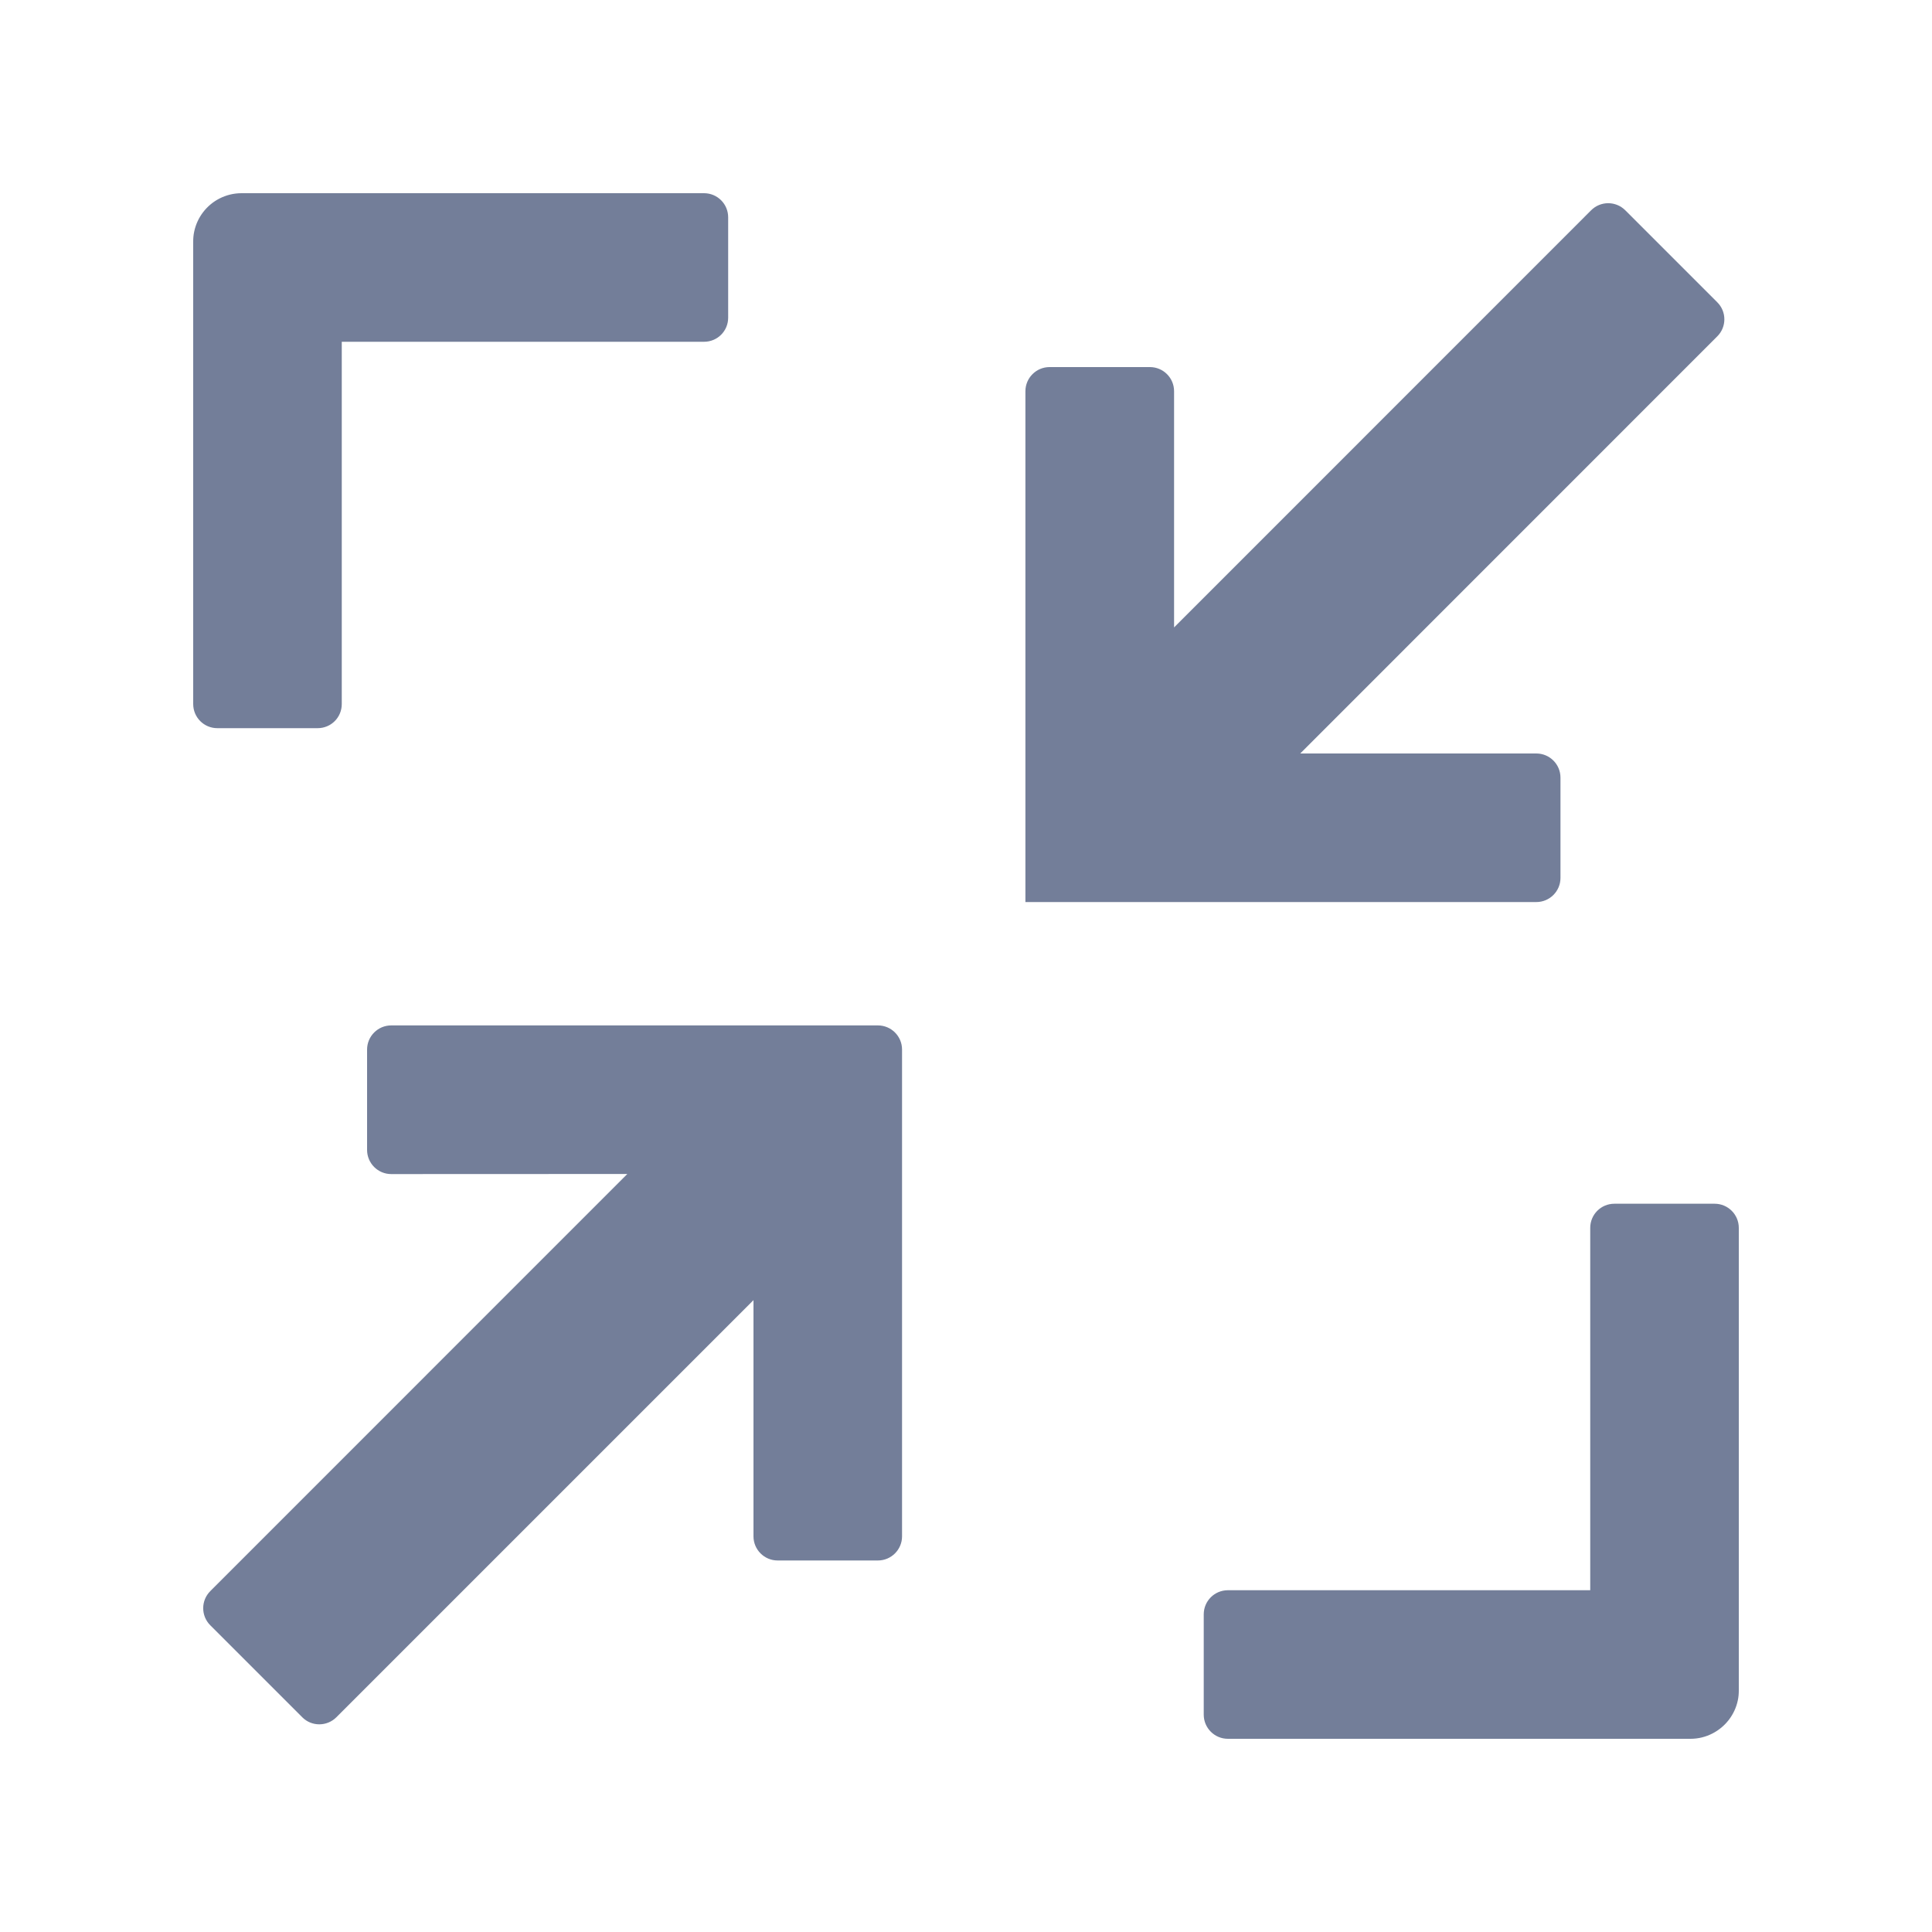
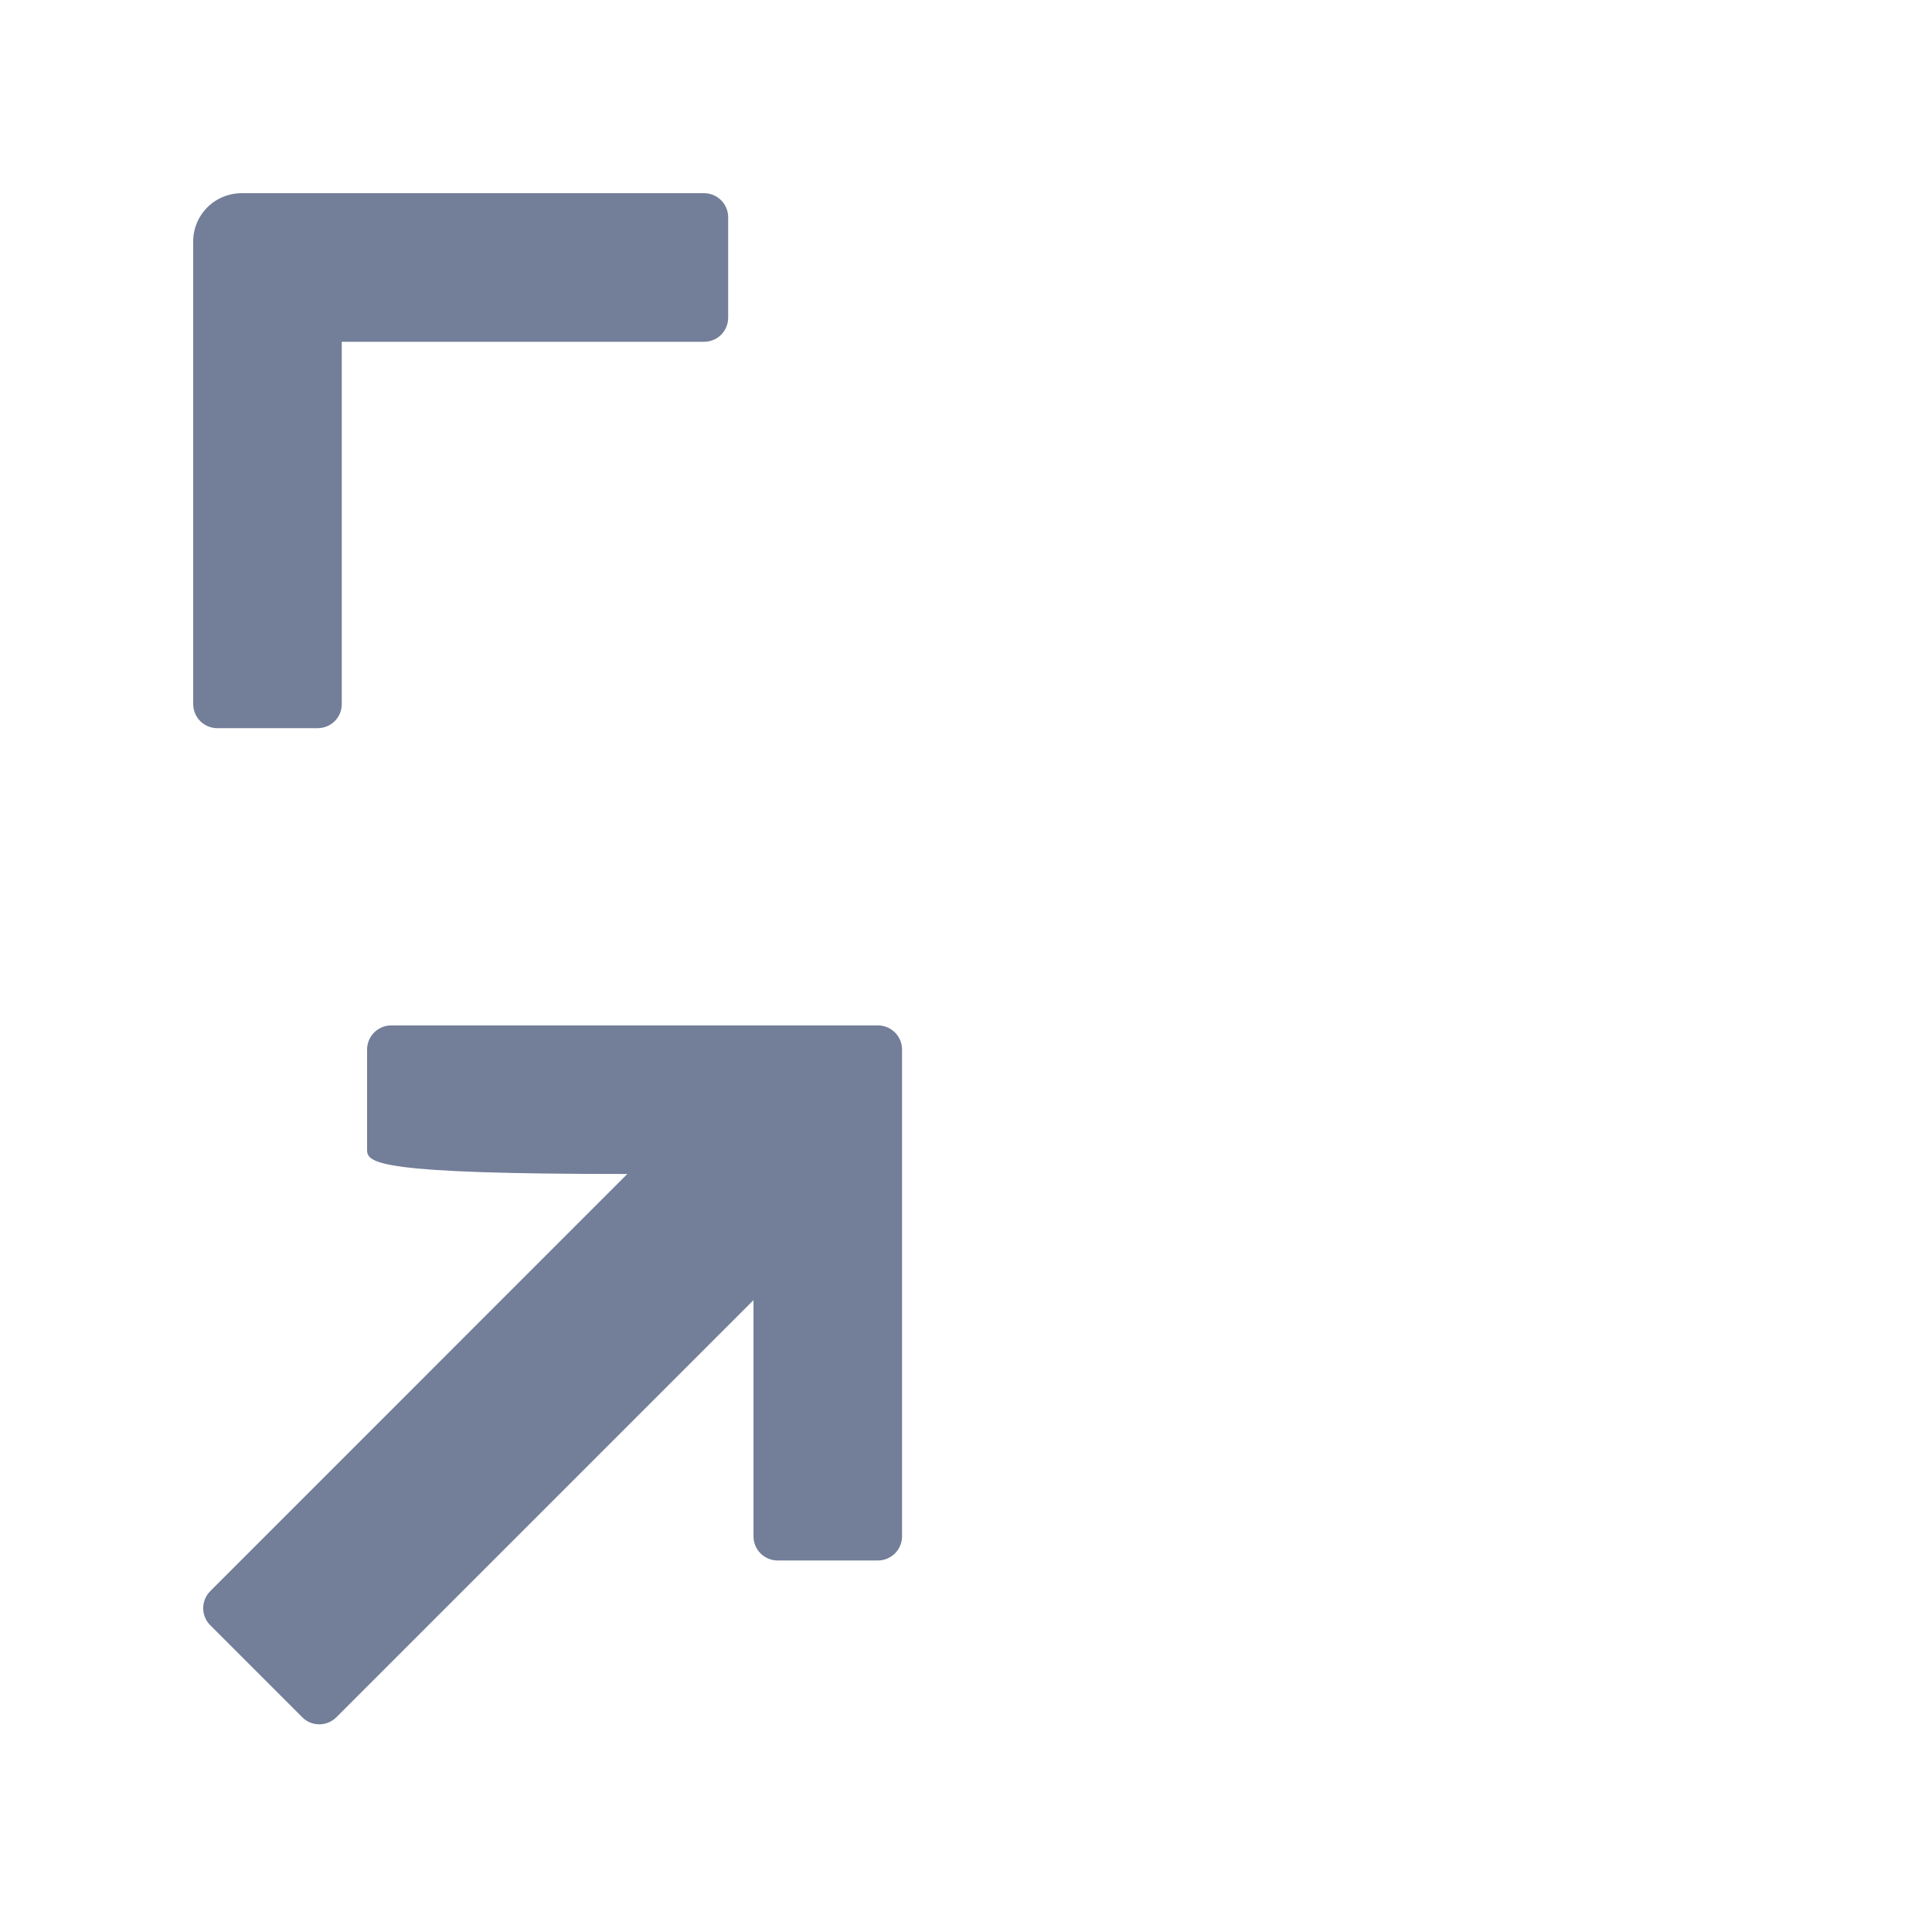
<svg xmlns="http://www.w3.org/2000/svg" width="20" height="20" viewBox="0 0 20 20" fill="none">
  <path d="M2 2.5C2 2.465 2.003 2.432 2.01 2.399C2.041 2.249 2.139 2.123 2.272 2.055C2.341 2.02 2.418 2 2.5 2H7.288C7.427 2 7.538 2.112 7.538 2.25V3.288C7.538 3.427 7.427 3.538 7.288 3.538H3.538V7.288C3.538 7.427 3.427 7.538 3.288 7.538H2.25C2.112 7.538 2 7.427 2 7.288V2.5Z" fill="#737E99" />
-   <path d="M9.088 10.615C9.226 10.615 9.338 10.727 9.338 10.865V15.904C9.338 16.042 9.226 16.154 9.088 16.154H8.05C7.912 16.154 7.8 16.042 7.8 15.904L7.8 13.459L3.482 17.777C3.385 17.874 3.226 17.875 3.129 17.777L2.177 16.825C2.079 16.727 2.079 16.569 2.177 16.471L6.494 12.153L4.05 12.154C3.912 12.154 3.8 12.042 3.8 11.904V10.865C3.8 10.727 3.912 10.615 4.05 10.615H9.088Z" fill="#737E99" />
-   <path d="M10.615 4.05V9.338H15.904C16.042 9.338 16.154 9.226 16.154 9.088V8.05C16.154 7.912 16.042 7.8 15.904 7.8L13.46 7.8L17.777 3.482C17.875 3.385 17.875 3.226 17.777 3.129L16.825 2.177C16.727 2.079 16.569 2.079 16.471 2.177L12.154 6.495L12.154 4.05C12.154 3.912 12.042 3.8 11.904 3.8H10.865C10.727 3.8 10.615 3.912 10.615 4.05Z" fill="#737E99" />
-   <path d="M18 17.5C18 17.535 17.997 17.568 17.99 17.601C17.959 17.751 17.86 17.877 17.727 17.945C17.659 17.98 17.582 18 17.5 18H12.711C12.573 18 12.461 17.888 12.461 17.75V16.712C12.461 16.573 12.573 16.462 12.711 16.462H16.462V12.711C16.462 12.573 16.573 12.461 16.712 12.461H17.75C17.888 12.461 18 12.573 18 12.711V17.5Z" fill="#737E99" />
+   <path d="M9.088 10.615C9.226 10.615 9.338 10.727 9.338 10.865V15.904C9.338 16.042 9.226 16.154 9.088 16.154H8.05C7.912 16.154 7.8 16.042 7.8 15.904L7.8 13.459L3.482 17.777C3.385 17.874 3.226 17.875 3.129 17.777L2.177 16.825C2.079 16.727 2.079 16.569 2.177 16.471L6.494 12.153C3.912 12.154 3.8 12.042 3.8 11.904V10.865C3.8 10.727 3.912 10.615 4.05 10.615H9.088Z" fill="#737E99" />
</svg>